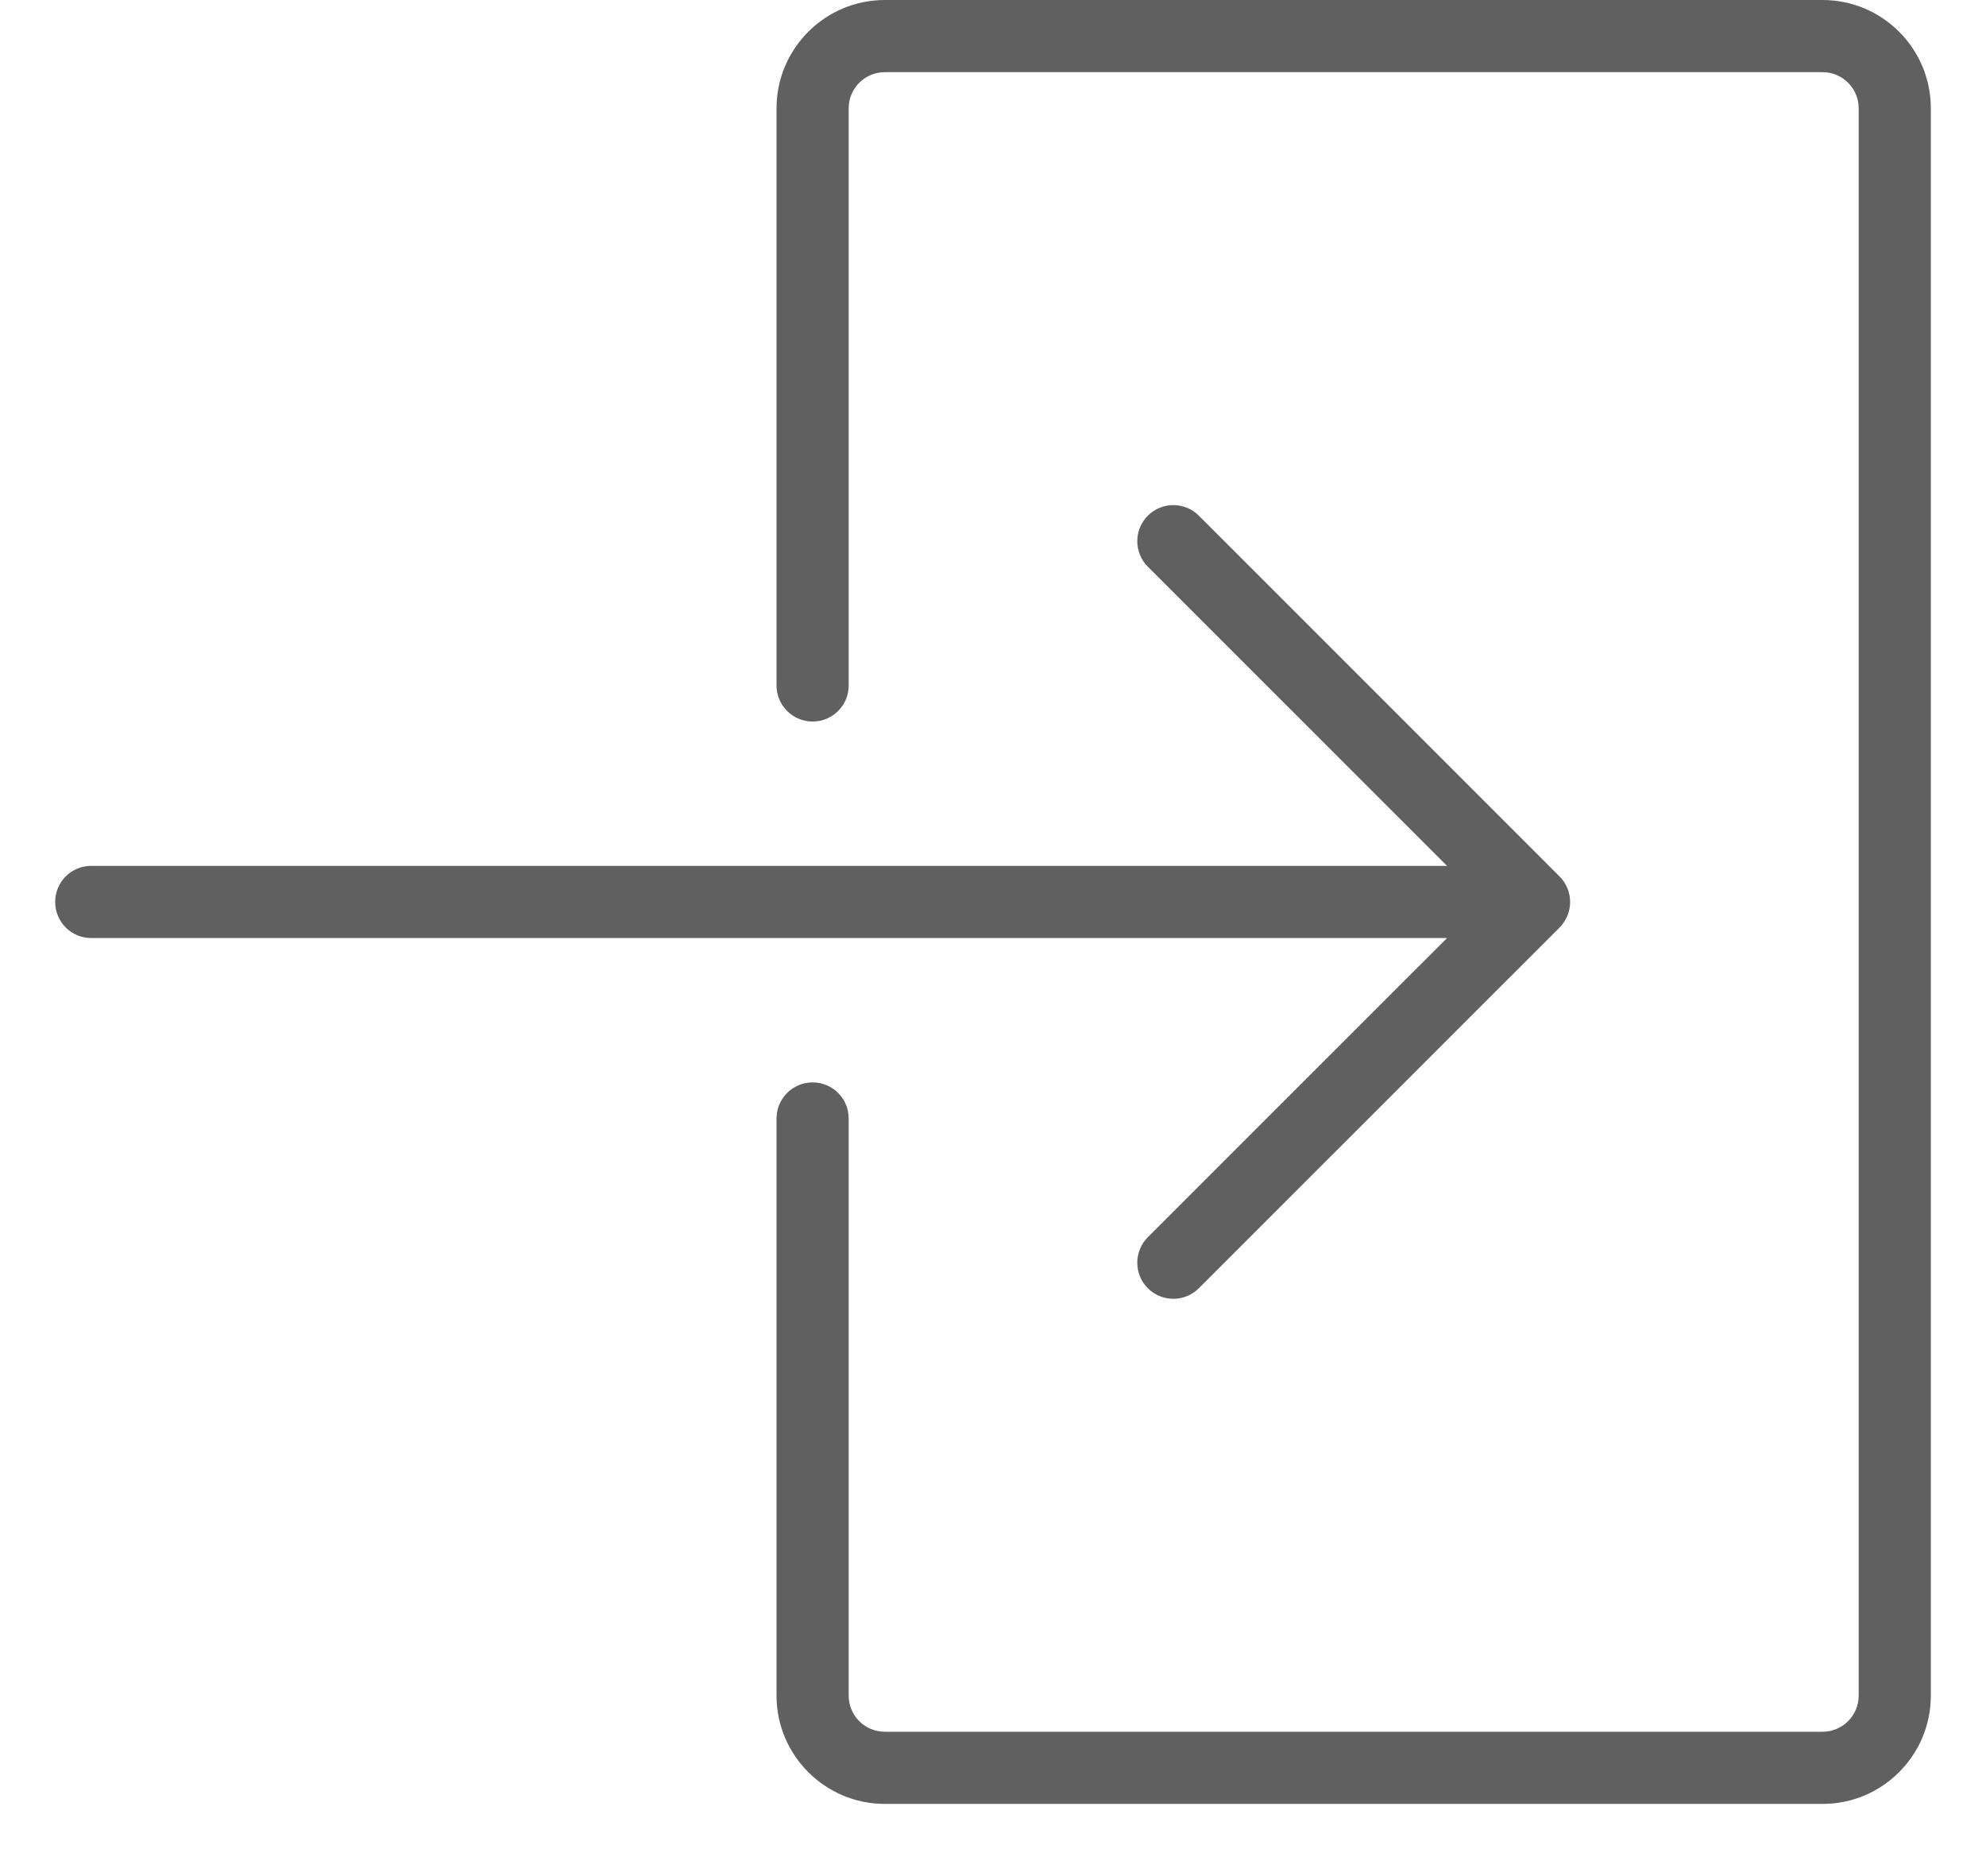
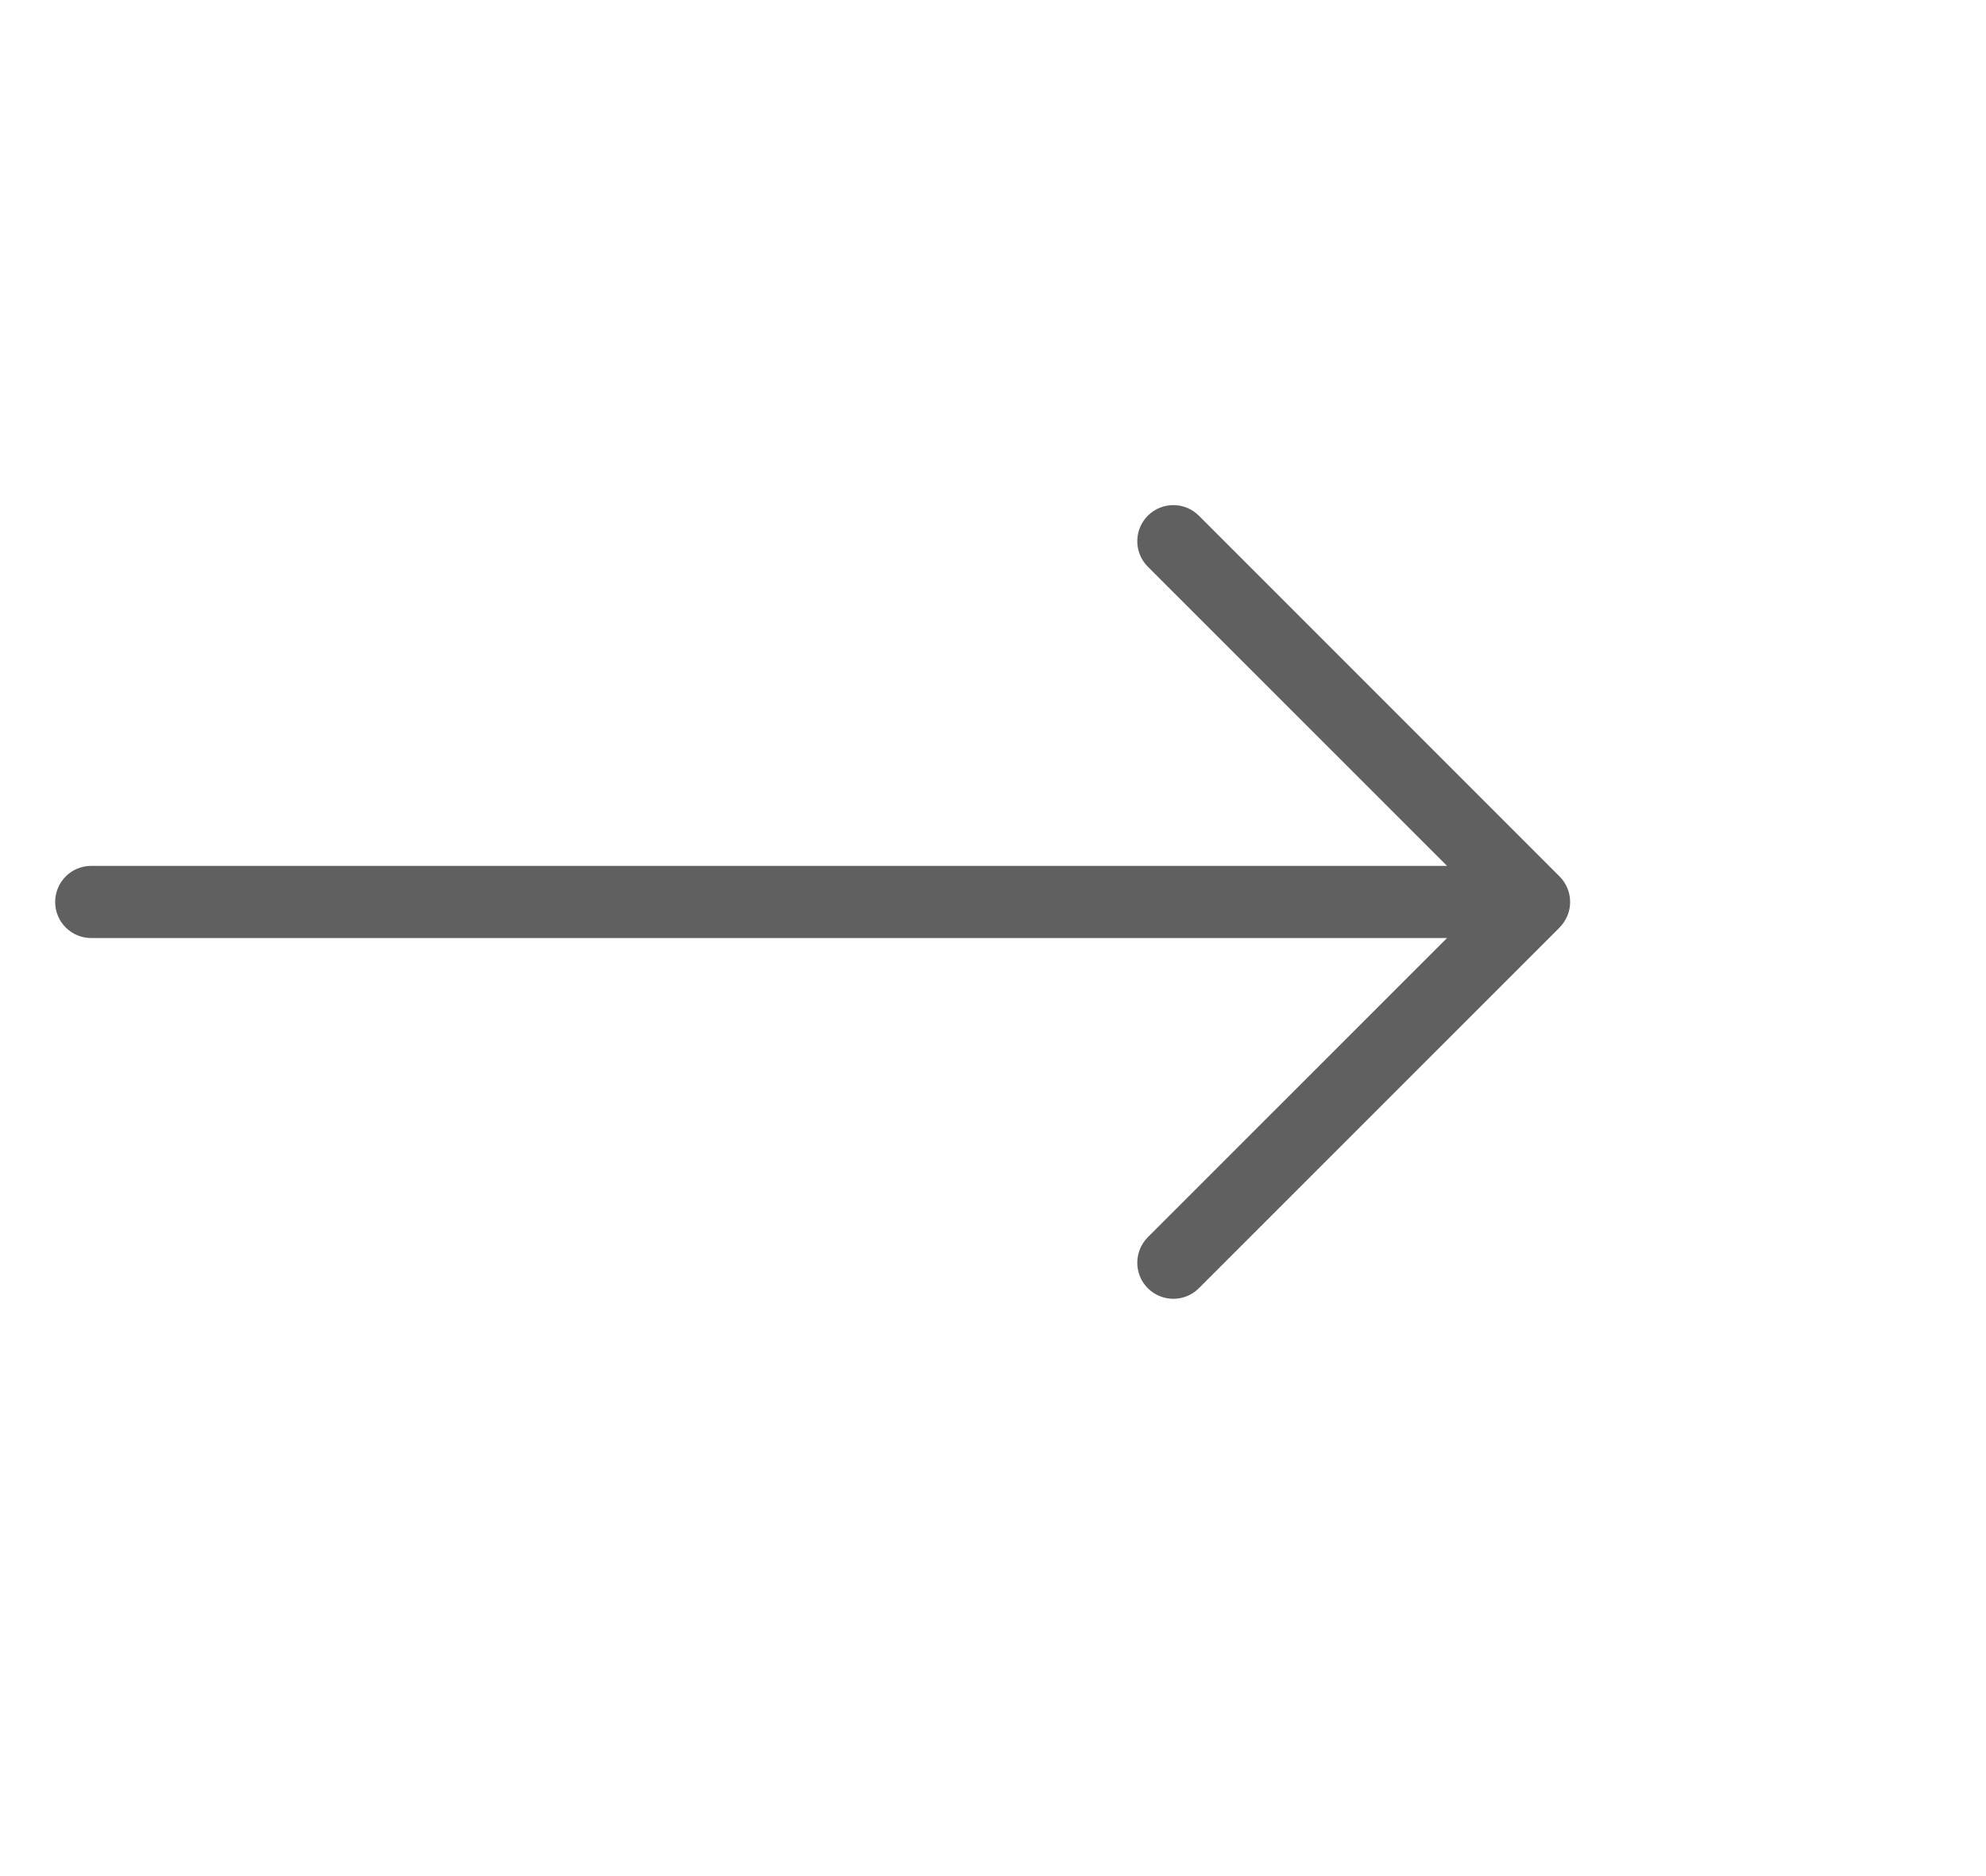
<svg xmlns="http://www.w3.org/2000/svg" width="18px" height="17px" viewBox="0 0 18 17" version="1.1">
  <g id="Iconography" stroke="none" stroke-width="1" fill="none" fill-rule="evenodd">
    <g id="Iconography-/-close-/-sign-in" transform="translate(-3, -4)" fill="#606060" fill-rule="nonzero">
      <g id="Group-5" transform="translate(12, 12.5) scale(-1, 1) translate(-12, -12.5) translate(3.5, 4)">
-         <path d="M0,0.981 L0,15.365 C0,15.906 0.44,16.346 0.981,16.346 L9.481,16.346 C10.021,16.346 10.462,15.906 10.462,15.365 L10.462,10.135 C10.462,9.954 10.315,9.808 10.135,9.808 C9.954,9.808 9.808,9.954 9.808,10.135 L9.808,15.365 C9.808,15.546 9.661,15.692 9.481,15.692 L0.981,15.692 C0.801,15.692 0.654,15.546 0.654,15.365 L0.654,0.981 C0.654,0.8 0.801,0.654 0.981,0.654 L9.481,0.654 C9.661,0.654 9.808,0.8 9.808,0.981 L9.808,6.212 C9.808,6.392 9.954,6.538 10.135,6.538 C10.315,6.538 10.462,6.392 10.462,6.212 L10.462,0.981 C10.462,0.44 10.021,0 9.481,0 L0.981,0 C0.44,0 0,0.44 0,0.981 L0,0.981 Z" id="Shape" />
        <path d="M17,8.173 C17,7.992 16.854,7.846 16.673,7.846 L4.385,7.846 L7.097,5.135 C7.224,5.007 7.224,4.801 7.097,4.673 C6.969,4.545 6.762,4.545 6.634,4.673 L3.365,7.942 C3.335,7.972 3.311,8.008 3.294,8.048 C3.261,8.128 3.261,8.218 3.294,8.298 C3.311,8.338 3.335,8.374 3.365,8.405 L6.634,11.673 C6.698,11.737 6.782,11.769 6.865,11.769 C6.949,11.769 7.033,11.737 7.097,11.673 C7.224,11.546 7.224,11.339 7.097,11.211 L4.385,8.5 L16.673,8.5 C16.854,8.5 17,8.354 17,8.173 L17,8.173 Z" id="Shape" />
      </g>
    </g>
  </g>
</svg>